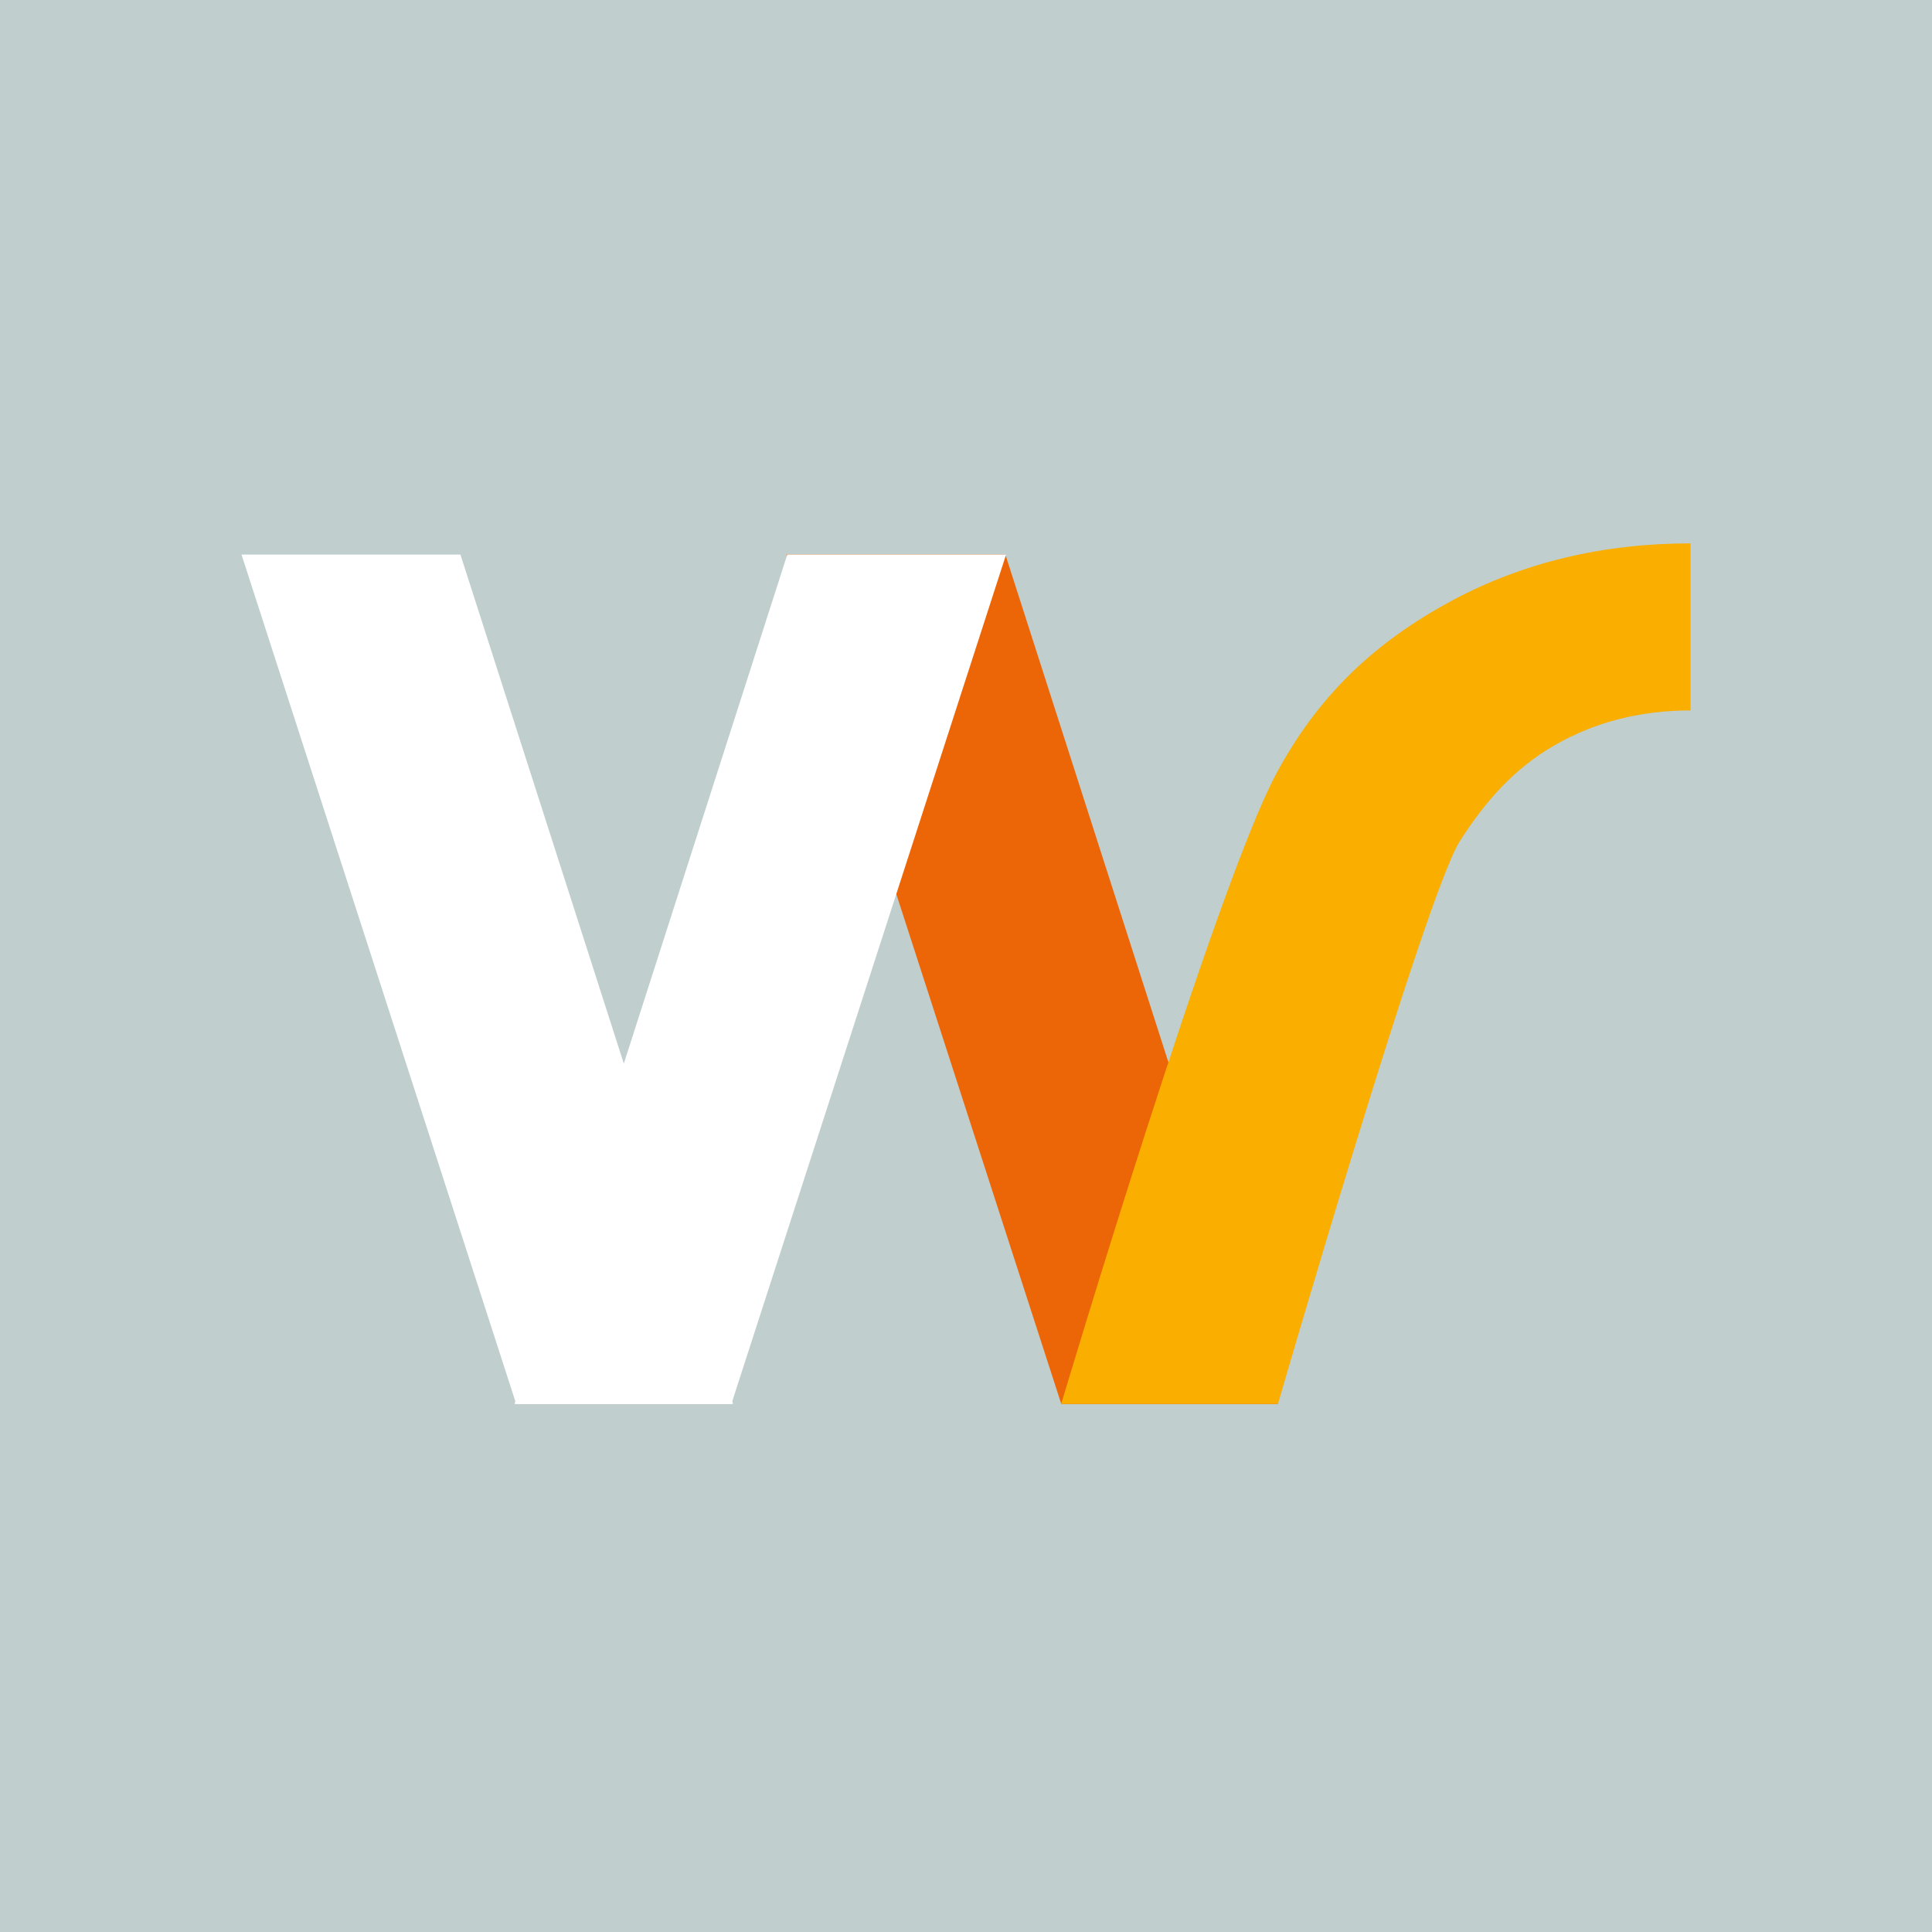
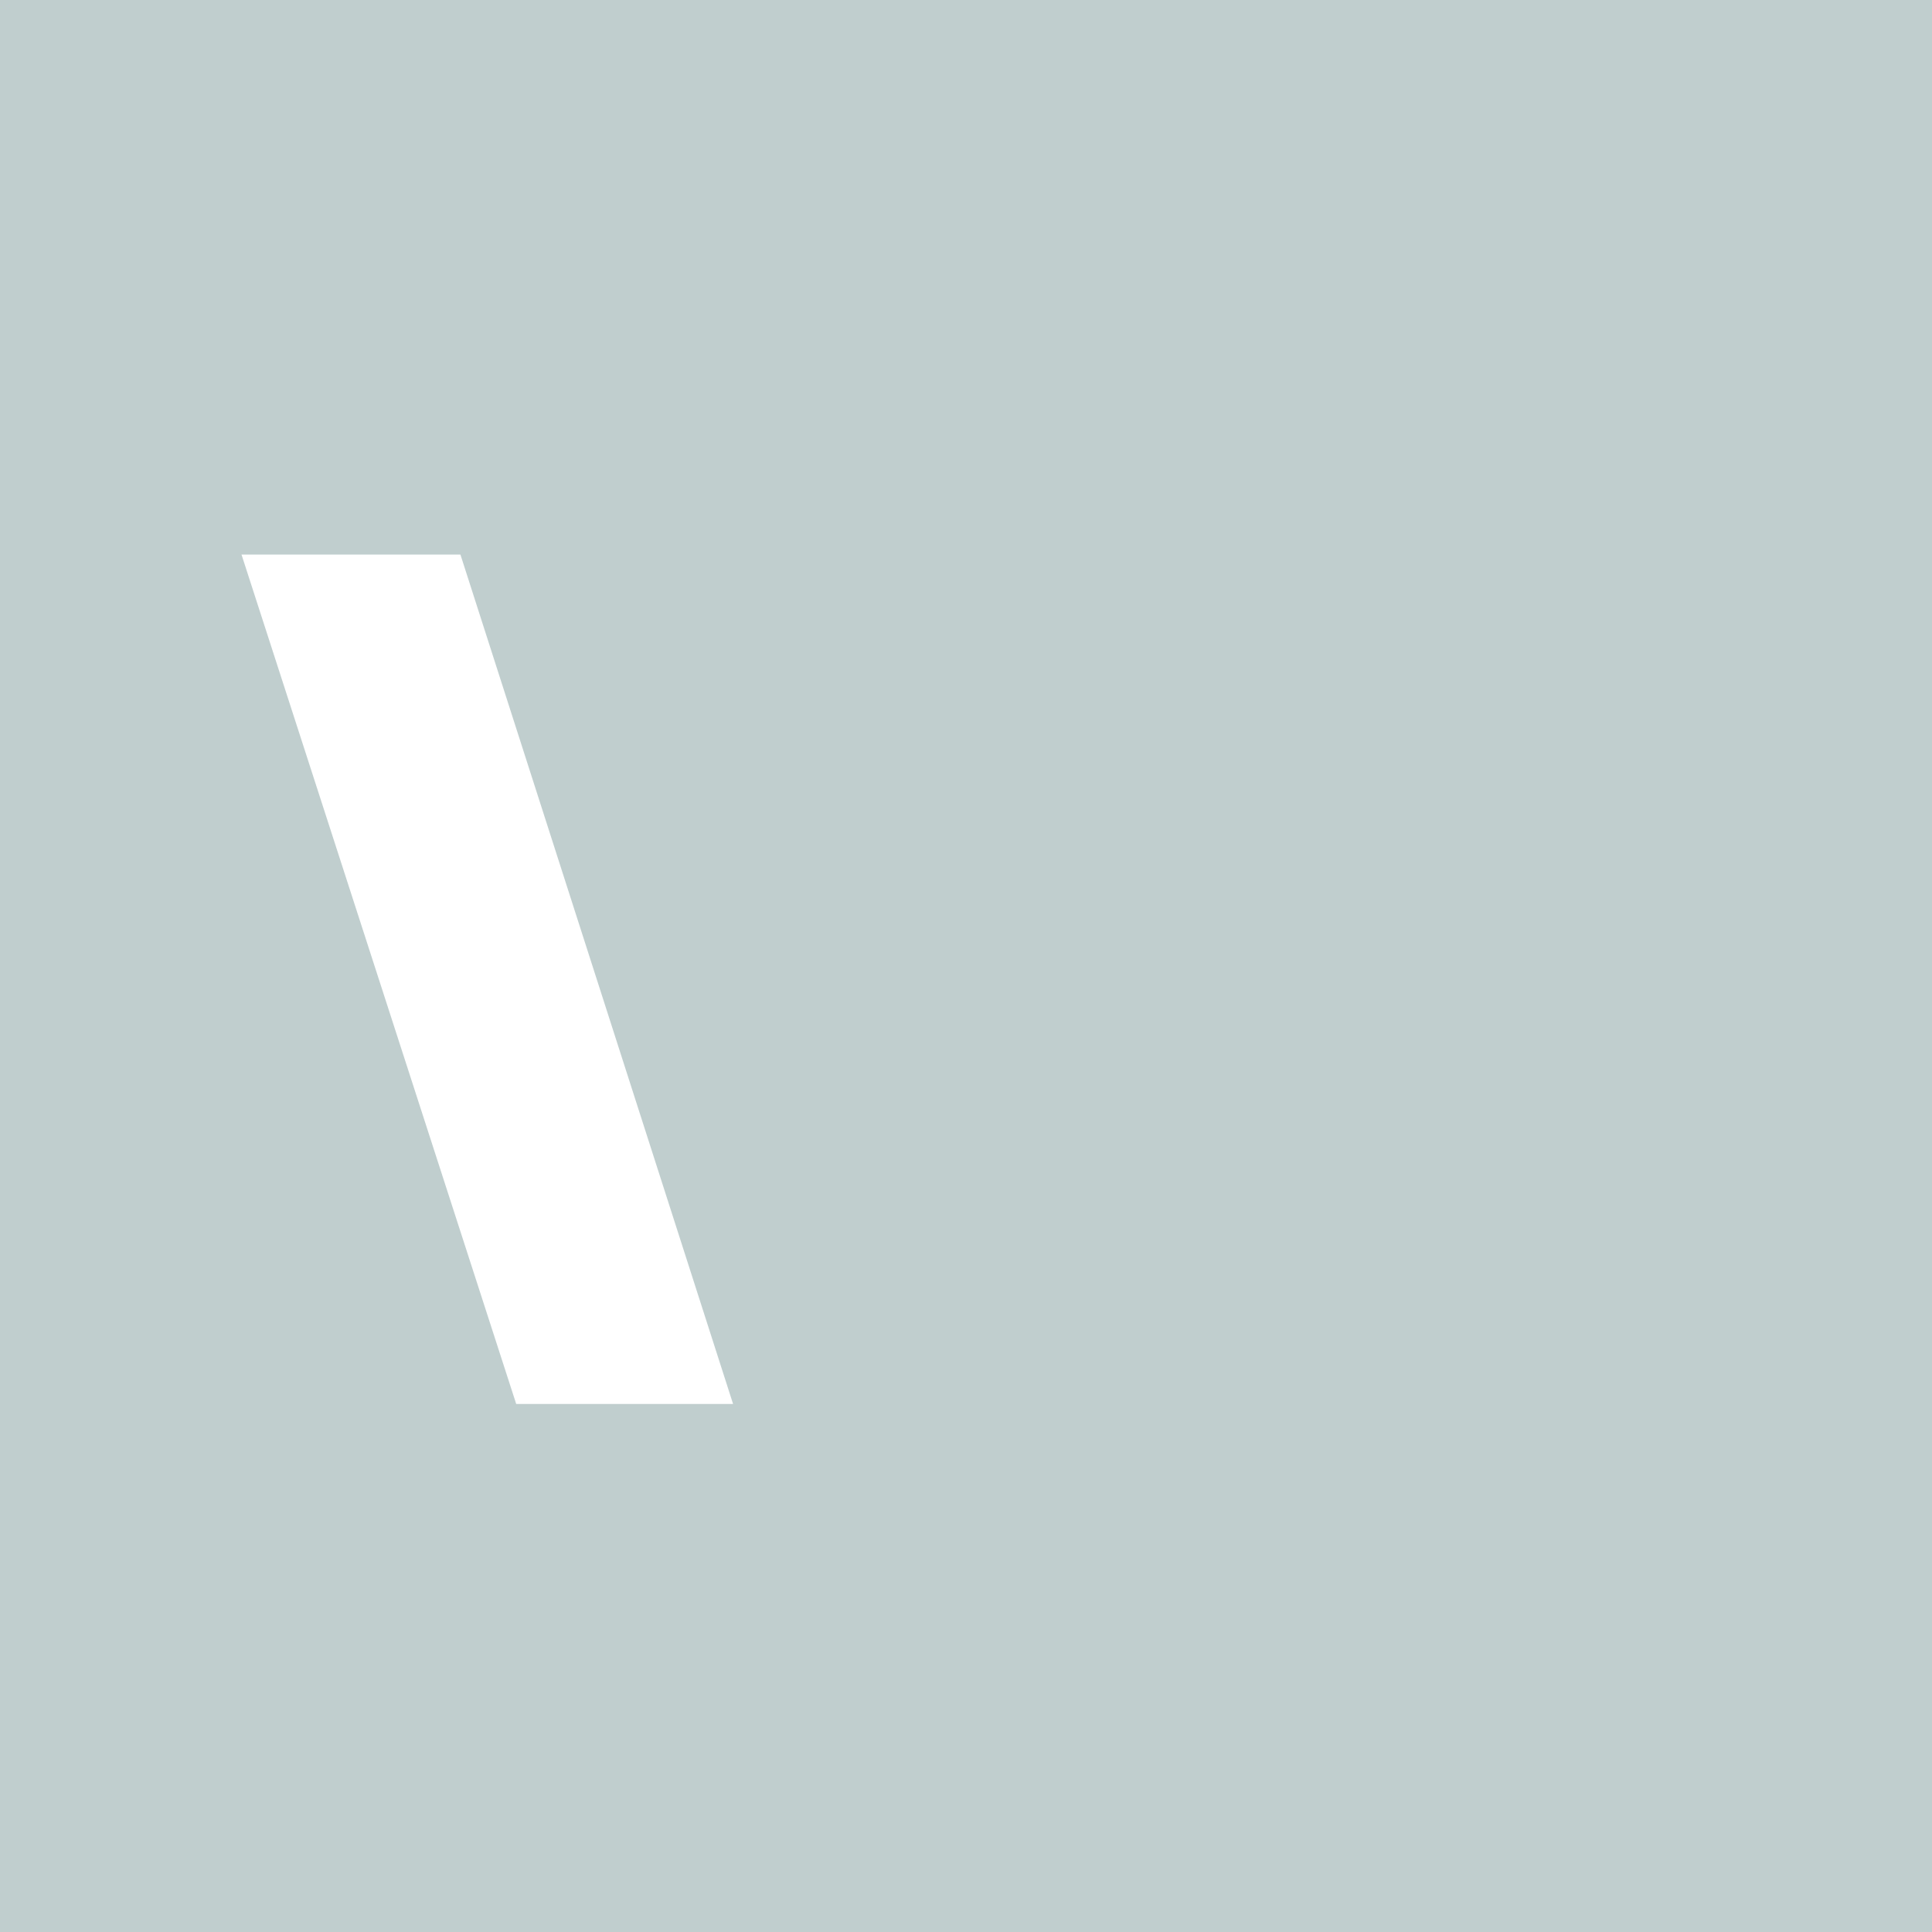
<svg xmlns="http://www.w3.org/2000/svg" width="32" height="32" viewBox="0 0 32 32" fill="none">
  <rect width="32" height="32" fill="#C0CECE" />
-   <path d="M13.026 9.185L17.578 23.254H21.17L16.652 9.185H13.026Z" fill="#EC6608" />
-   <path d="M24.06 9.943C22.694 10.671 21.794 11.597 21.139 12.815C20.129 14.697 17.577 23.253 17.577 23.253H21.167C21.167 23.253 23.607 14.837 24.178 13.934C24.597 13.275 25.085 12.723 25.753 12.341C26.421 11.958 27.171 11.767 28 11.767V9C26.541 9 25.229 9.318 24.058 9.943" fill="#F9AE00" />
  <path d="M4 9.185L8.55 23.254H12.142L7.626 9.185H4Z" fill="white" />
-   <path d="M16.664 9.185L12.114 23.254H8.522L13.04 9.185H16.664Z" fill="white" />
</svg>